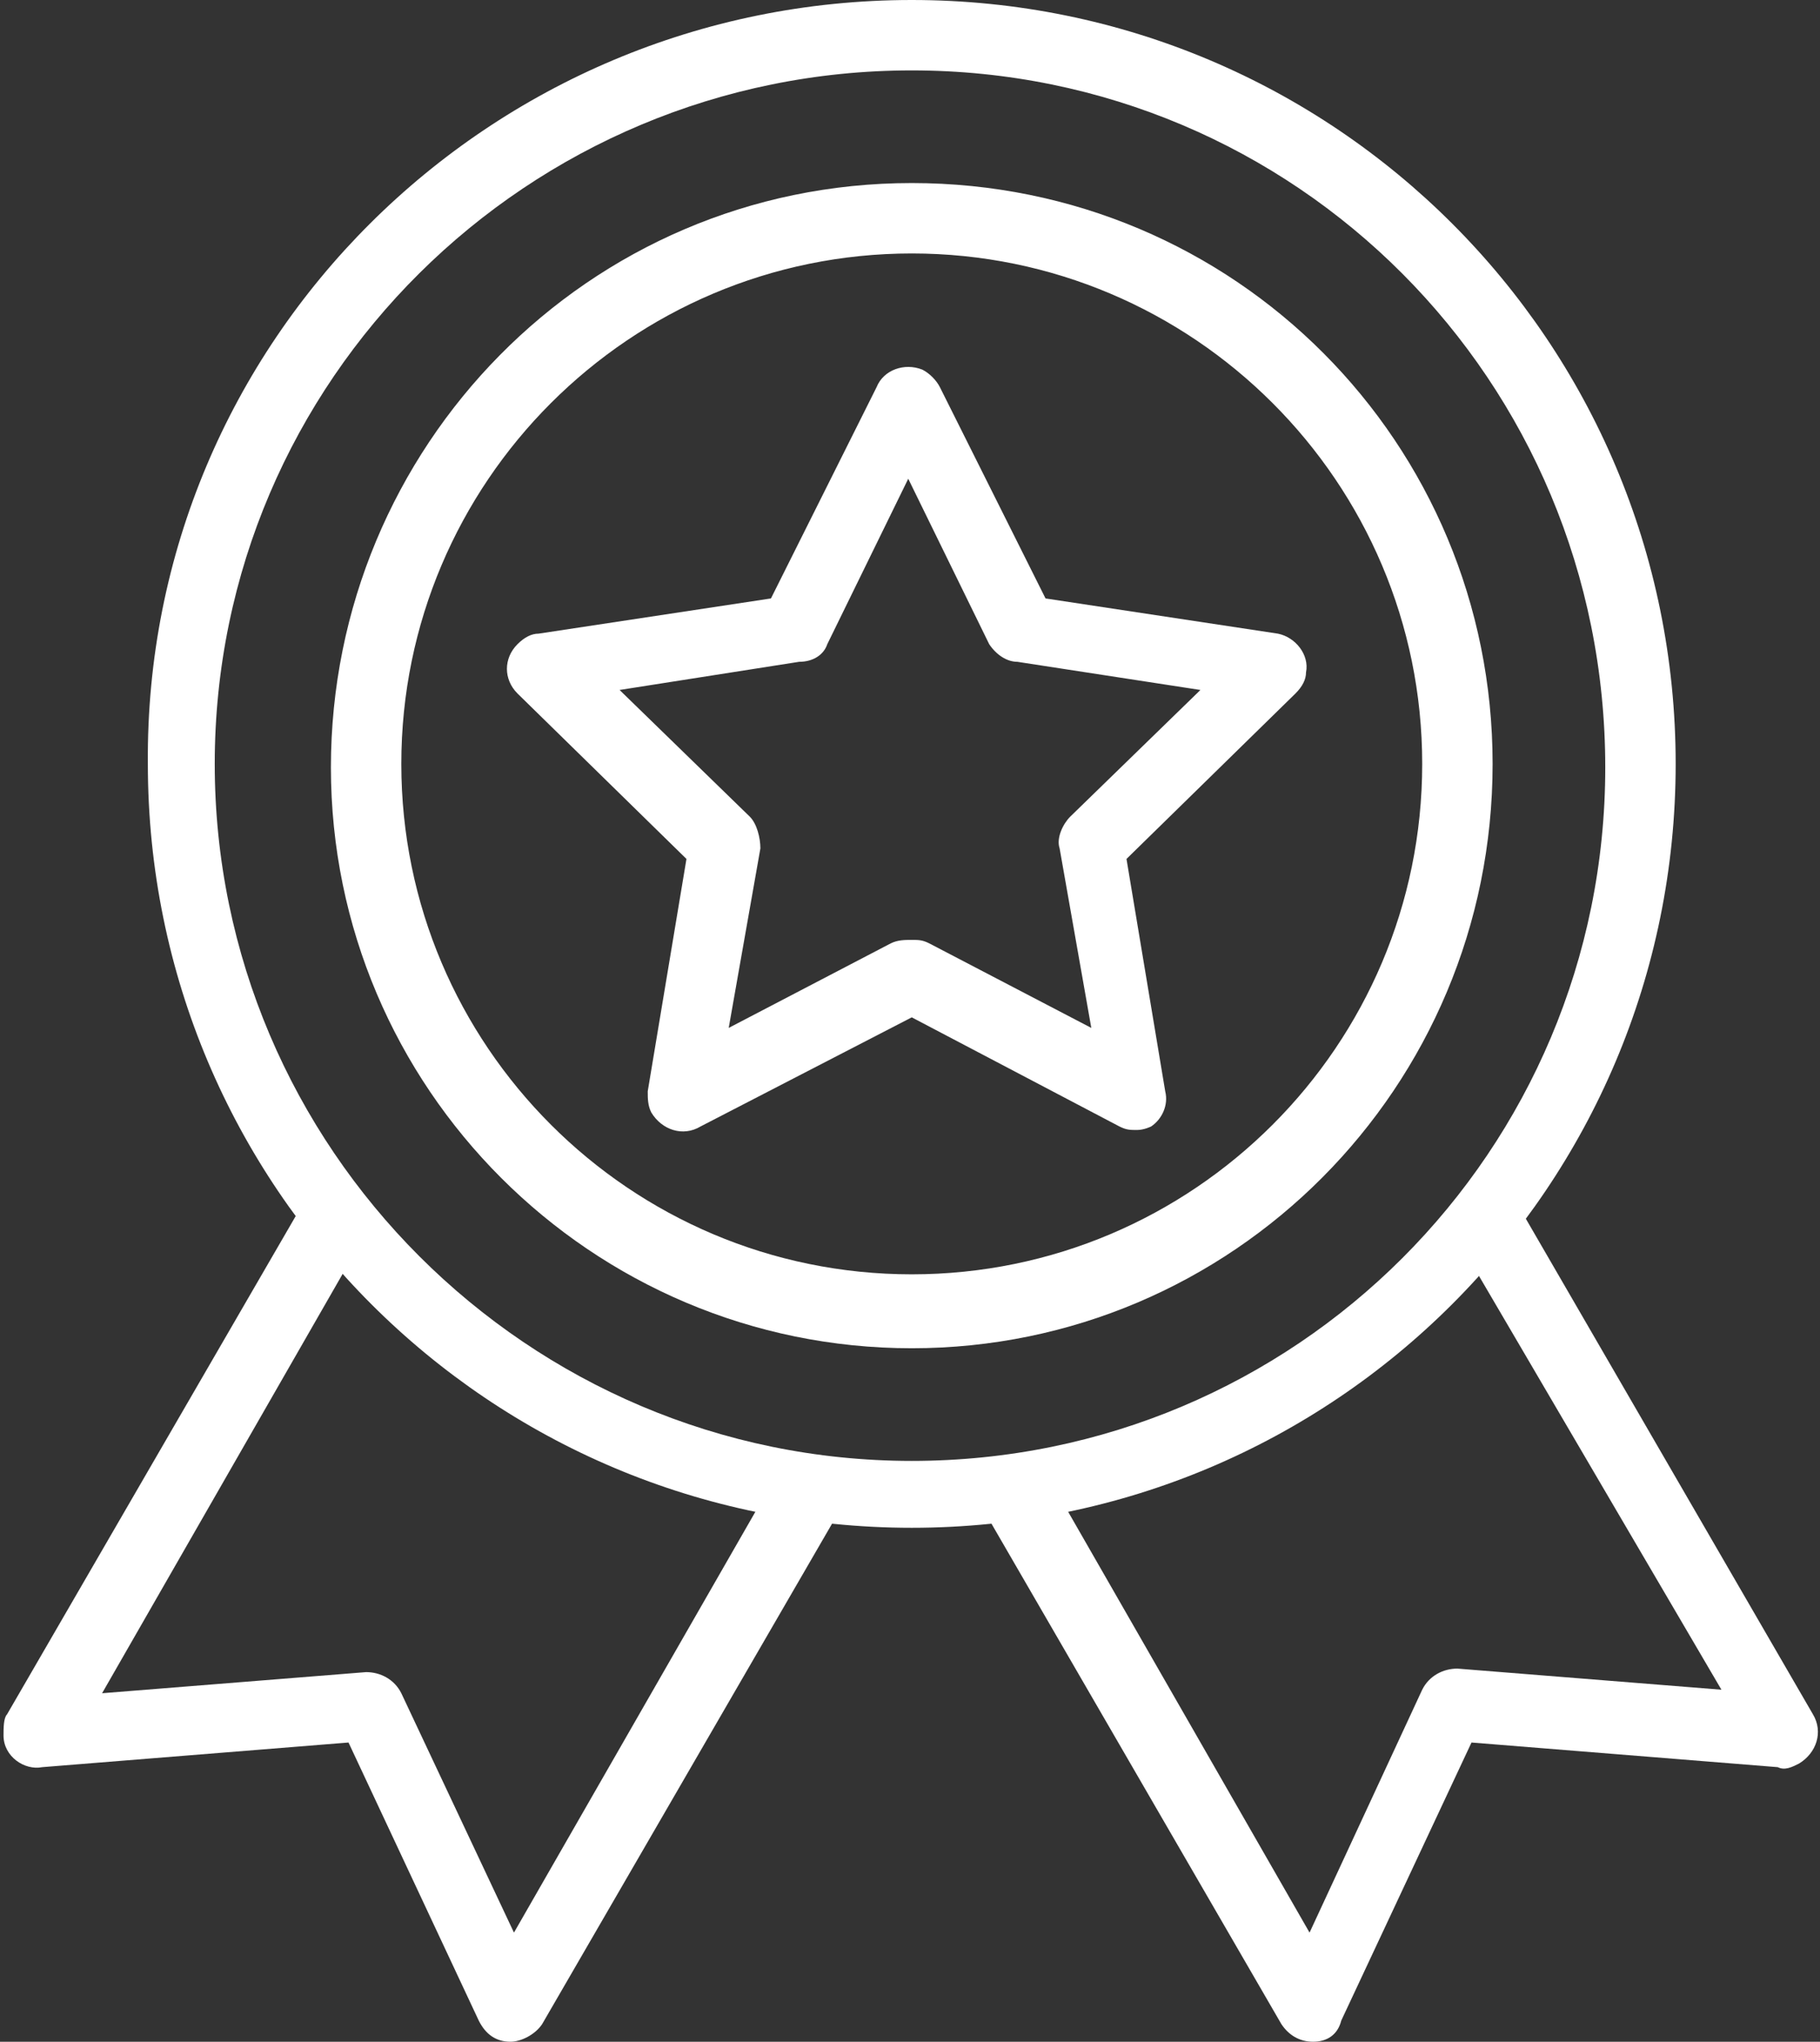
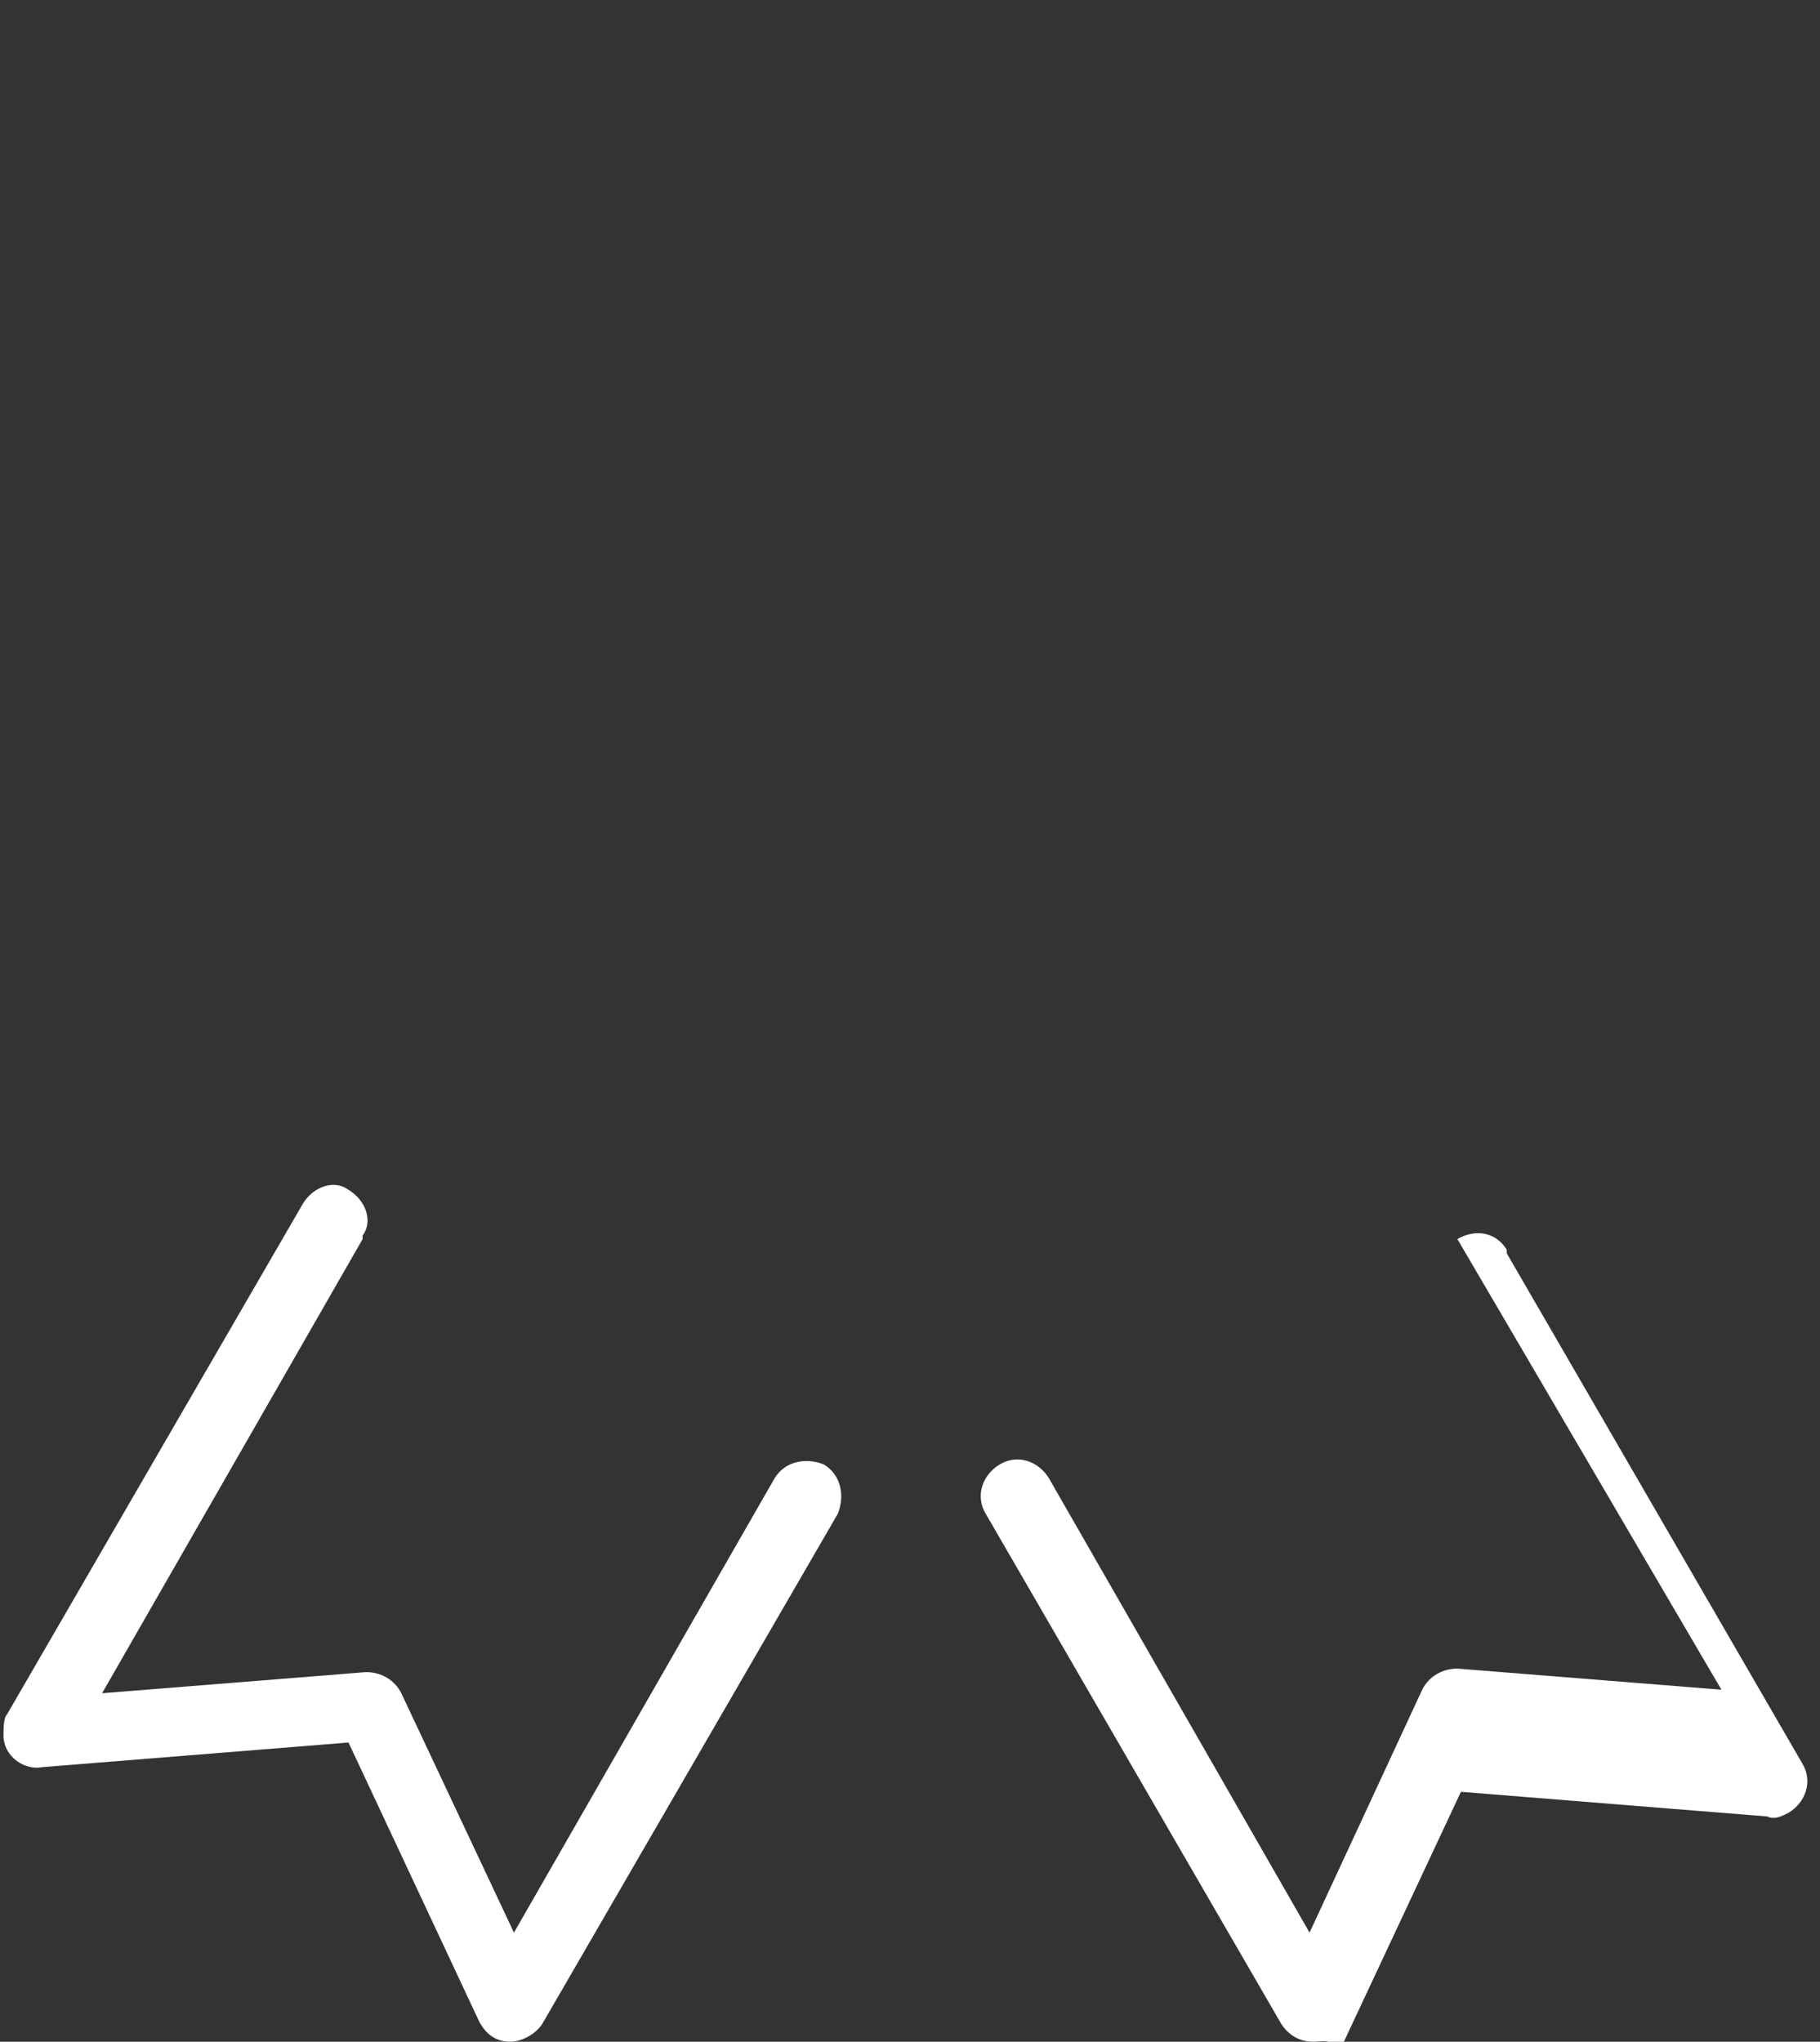
<svg xmlns="http://www.w3.org/2000/svg" version="1.1" id="Calque_1" x="0px" y="0px" viewBox="0 0 51.7 58" style="enable-background:new 0 0 51.7 58;" xml:space="preserve">
  <rect x="0" y="0" width="51.7" height="58" fill="#333333" stroke="none" />
  <style type="text/css"> .st0{fill:#FFFFFF;} </style>
  <g>
-     <path class="st0" d="M25.9,38.3c-9.1,0-16.5-7.4-16.5-16.5S16.7,5.2,25.9,5.2s16.5,7.4,16.5,16.5v0C42.4,30.9,35,38.3,25.9,38.3z M25.9,7.2c-8,0-14.5,6.5-14.5,14.5s6.5,14.5,14.5,14.5s14.5-6.5,14.5-14.5C40.4,13.7,33.9,7.2,25.9,7.2z" />
-     <path class="st0" d="M25.9,43.4c-12,0-21.7-9.7-21.7-21.7C4.1,9.7,13.9,0,25.9,0s21.7,9.7,21.7,21.7c0,0,0,0,0,0 C47.6,33.7,37.9,43.4,25.9,43.4z M25.9,2C15,2,6.1,10.8,6.1,21.7S15,41.5,25.9,41.5s19.7-8.8,19.7-19.7C45.6,10.8,36.8,2,25.9,2z" />
-     <path class="st0" d="M32.3,32.1c-0.2,0-0.3,0-0.5-0.1l-5.9-3.1L19.9,32c-0.5,0.3-1.1,0.1-1.4-0.4c-0.1-0.2-0.1-0.4-0.1-0.6l1.1-6.6 l-4.8-4.7c-0.4-0.4-0.4-1,0-1.4c0.2-0.2,0.4-0.3,0.6-0.3l6.6-1l3-6c0.2-0.5,0.8-0.7,1.3-0.5c0.2,0.1,0.4,0.3,0.5,0.5l3,6l6.6,1 c0.5,0.1,0.9,0.6,0.8,1.1c0,0.2-0.1,0.4-0.3,0.6l-4.8,4.7l1.1,6.6c0.1,0.4-0.1,0.8-0.4,1C32.7,32,32.5,32.1,32.3,32.1z M25.9,26.7 c0.2,0,0.3,0,0.5,0.1l4.6,2.4l-0.9-5.1c-0.1-0.3,0.1-0.7,0.3-0.9l3.7-3.6l-5.2-0.8c-0.3,0-0.6-0.2-0.8-0.5l-2.3-4.7l-2.3,4.7 c-0.1,0.3-0.4,0.5-0.8,0.5l-5.1,0.8l3.7,3.6c0.2,0.2,0.3,0.6,0.3,0.9l-0.9,5.1l4.6-2.4C25.5,26.7,25.7,26.7,25.9,26.7z" />
-     <path class="st0" d="M37.3,58c-0.4,0-0.7-0.2-0.9-0.5L28,43c-0.3-0.5-0.1-1.1,0.4-1.4c0.5-0.3,1.1-0.1,1.4,0.4l7.4,12.9l3.2-6.9 c0.2-0.4,0.6-0.6,1-0.6l7.5,0.6l-7.5-12.8c-0.3-0.5-0.2-1.1,0.3-1.4c0.5-0.3,1.1-0.2,1.4,0.3c0,0,0,0,0,0.1l8.4,14.5 c0.3,0.5,0.1,1.1-0.4,1.4c-0.2,0.1-0.4,0.2-0.6,0.1l-8.7-0.7l-3.7,7.9C38,57.8,37.7,58,37.3,58L37.3,58z" />
+     <path class="st0" d="M37.3,58c-0.4,0-0.7-0.2-0.9-0.5L28,43c-0.3-0.5-0.1-1.1,0.4-1.4c0.5-0.3,1.1-0.1,1.4,0.4l7.4,12.9l3.2-6.9 c0.2-0.4,0.6-0.6,1-0.6l7.5,0.6l-7.5-12.8c0.5-0.3,1.1-0.2,1.4,0.3c0,0,0,0,0,0.1l8.4,14.5 c0.3,0.5,0.1,1.1-0.4,1.4c-0.2,0.1-0.4,0.2-0.6,0.1l-8.7-0.7l-3.7,7.9C38,57.8,37.7,58,37.3,58L37.3,58z" />
    <path class="st0" d="M14.5,58L14.5,58c-0.4,0-0.7-0.2-0.9-0.6l-3.7-7.9l-8.7,0.7c-0.5,0.1-1.1-0.3-1.1-0.9c0-0.2,0-0.5,0.1-0.6 l8.4-14.5c0.3-0.5,0.9-0.7,1.3-0.4c0.5,0.3,0.7,0.9,0.4,1.3c0,0,0,0,0,0.1L2.9,48.1l7.5-0.6c0.4,0,0.8,0.2,1,0.6l3.2,6.8L22,42 c0.3-0.5,0.9-0.6,1.4-0.4c0.5,0.3,0.6,0.9,0.4,1.4l-8.4,14.5C15.2,57.8,14.8,58,14.5,58z" />
  </g>
</svg>